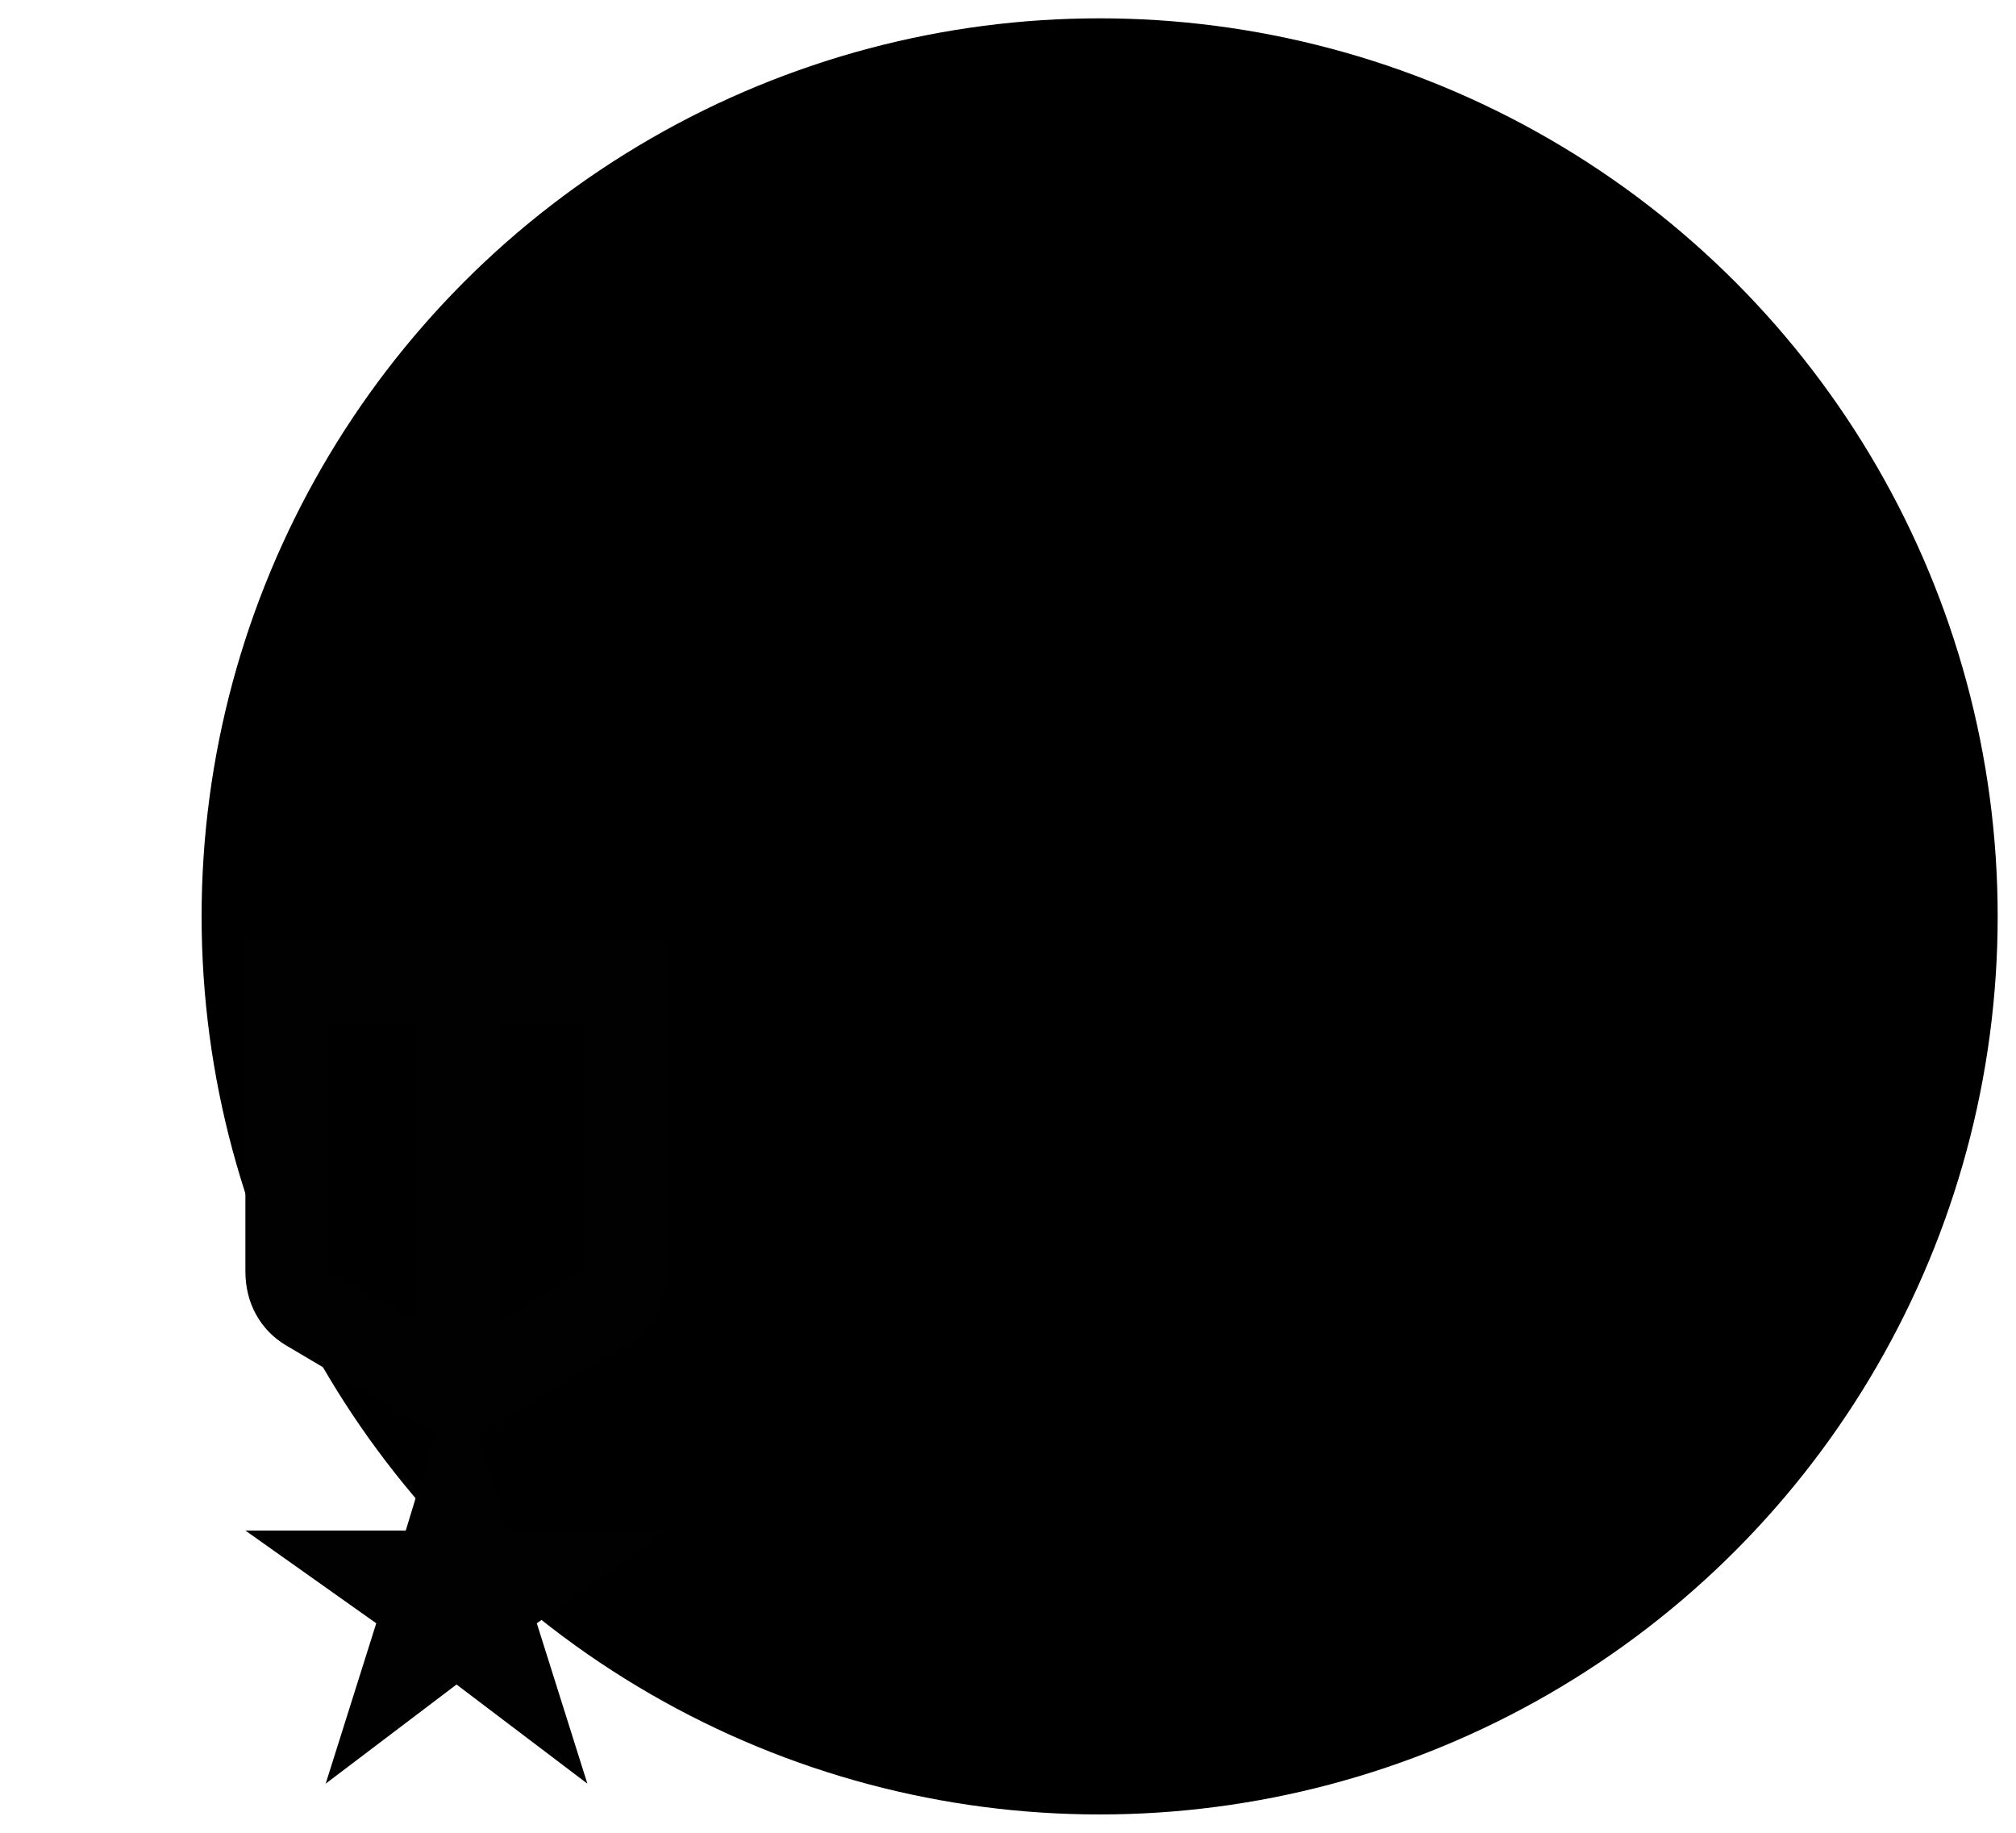
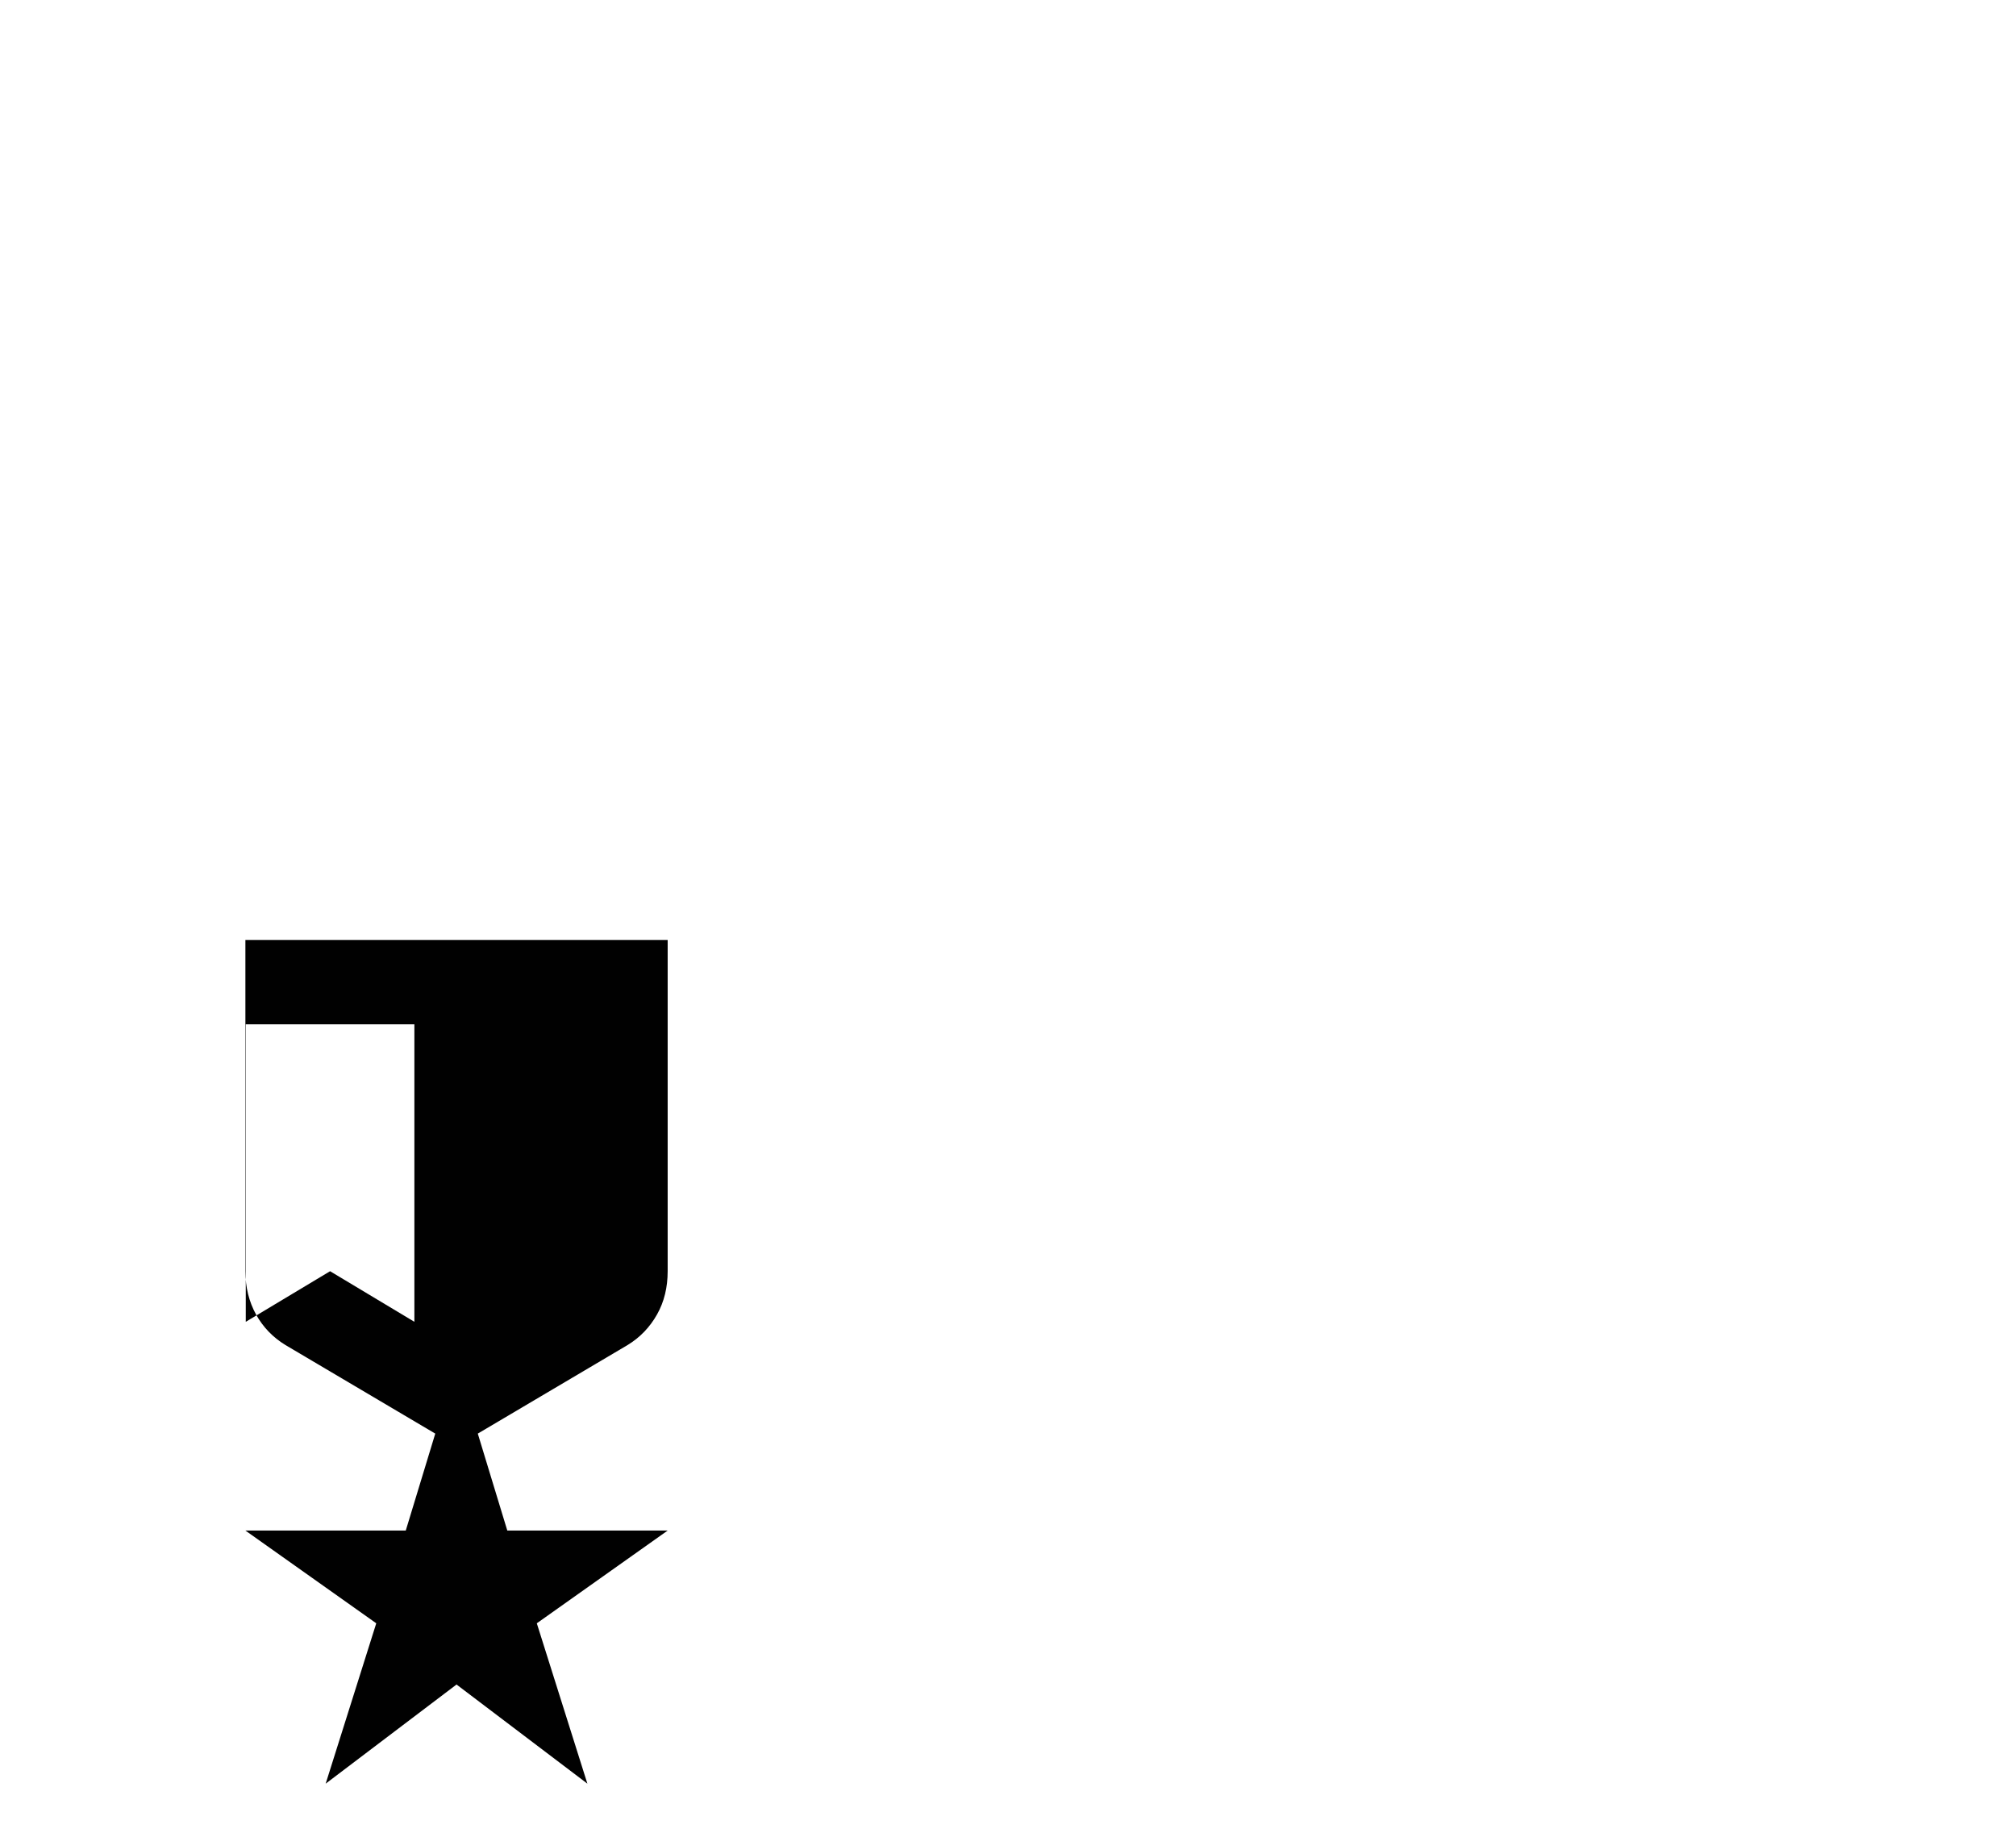
<svg xmlns="http://www.w3.org/2000/svg" id="attribute-military" viewBox="0 0 110 100" role="img" aria-labelledby="attribute-military-title">
  <title id="attribute-military-title">Icon symbolizing military</title>
  <g id="military">
-     <circle cx="60" cy="50" r="49" style="fill:currentColor;" />
-     <path id="Vector" d="m13.41,51.29h23.02v18.07c0,.88-.19,1.67-.58,2.36s-.92,1.25-1.61,1.67l-8.17,4.83,1.61,5.29h8.75l-7.14,5.06,2.76,8.75-7.14-5.41-7.14,5.41,2.76-8.75-7.14-5.06h8.75l1.61-5.29-8.17-4.83c-.69-.42-1.23-.98-1.61-1.67s-.58-1.48-.58-2.36v-18.07Zm4.6,4.6v13.47l4.6,2.76v-16.23h-4.6Zm13.81,0h-4.6v16.23l4.6-2.76v-13.47Z" style="fill: #010101;" />
+     <path id="Vector" d="m13.41,51.29h23.02v18.07c0,.88-.19,1.67-.58,2.36s-.92,1.25-1.61,1.67l-8.17,4.83,1.61,5.29h8.75l-7.14,5.06,2.76,8.75-7.14-5.41-7.14,5.41,2.76-8.75-7.14-5.06h8.75l1.61-5.29-8.17-4.83c-.69-.42-1.23-.98-1.61-1.67s-.58-1.48-.58-2.36v-18.07Zm4.6,4.6v13.47l4.6,2.76v-16.23h-4.6Zh-4.6v16.23l4.6-2.76v-13.47Z" style="fill: #010101;" />
  </g>
</svg>